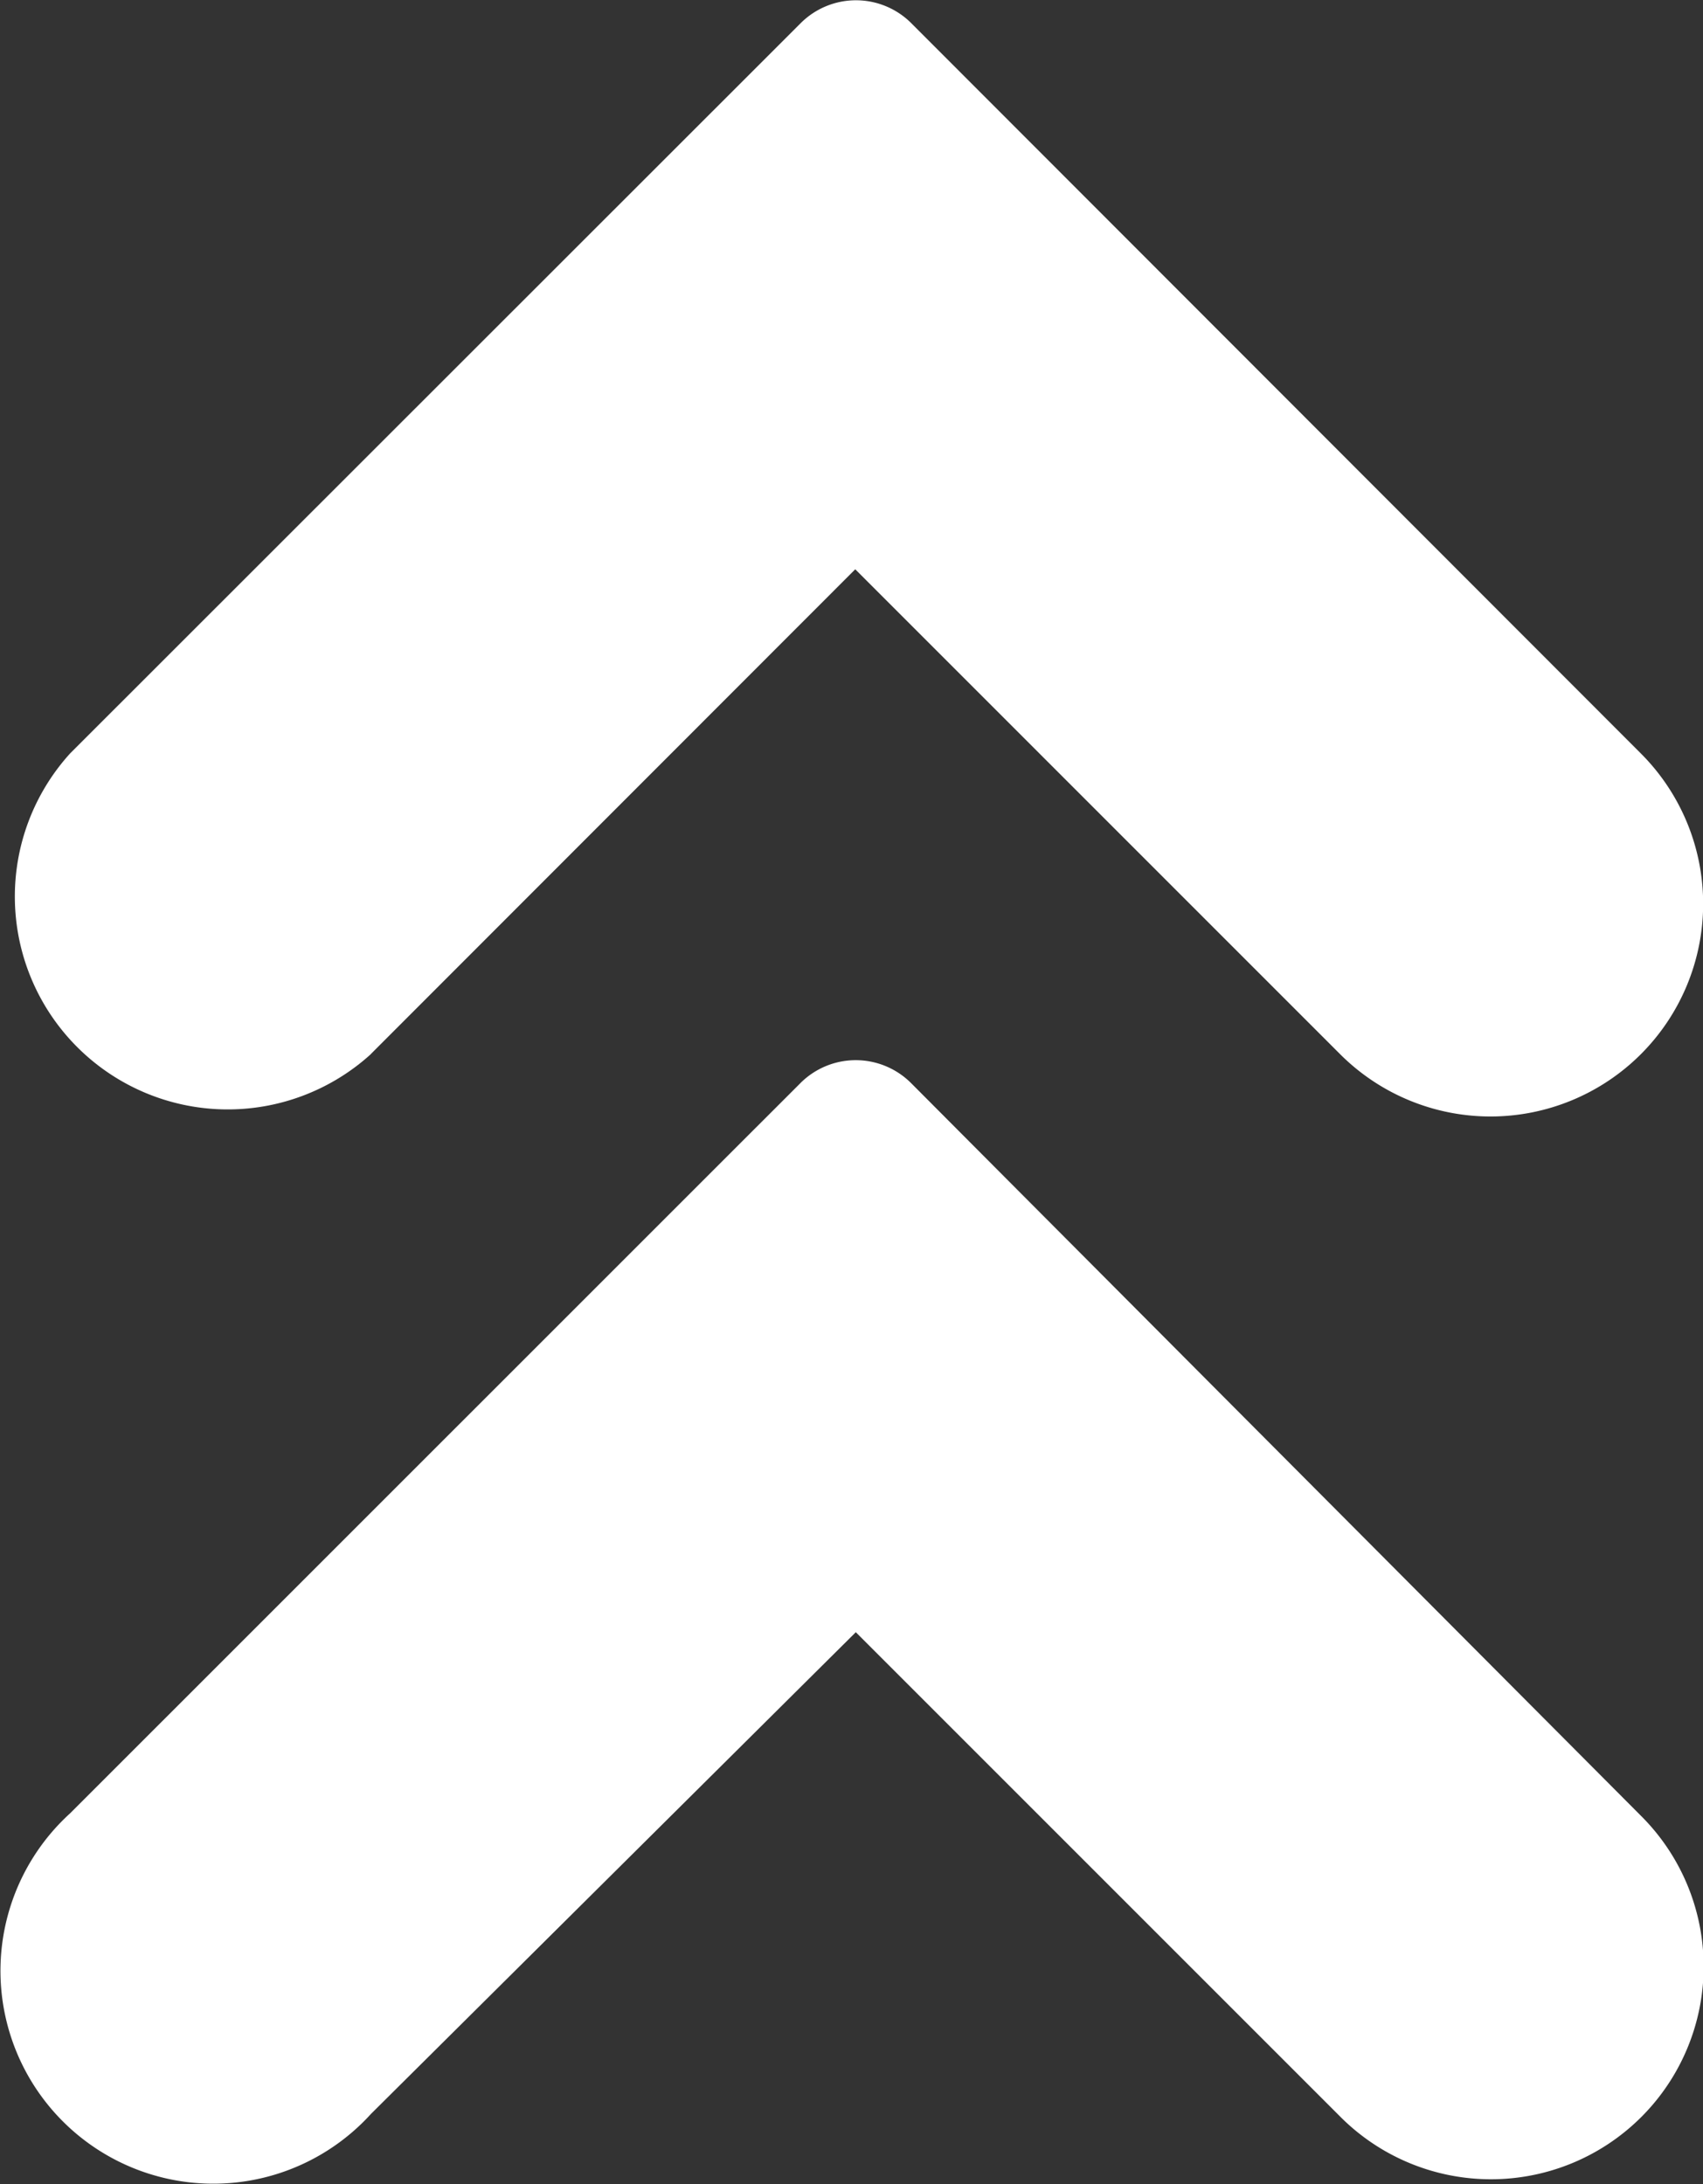
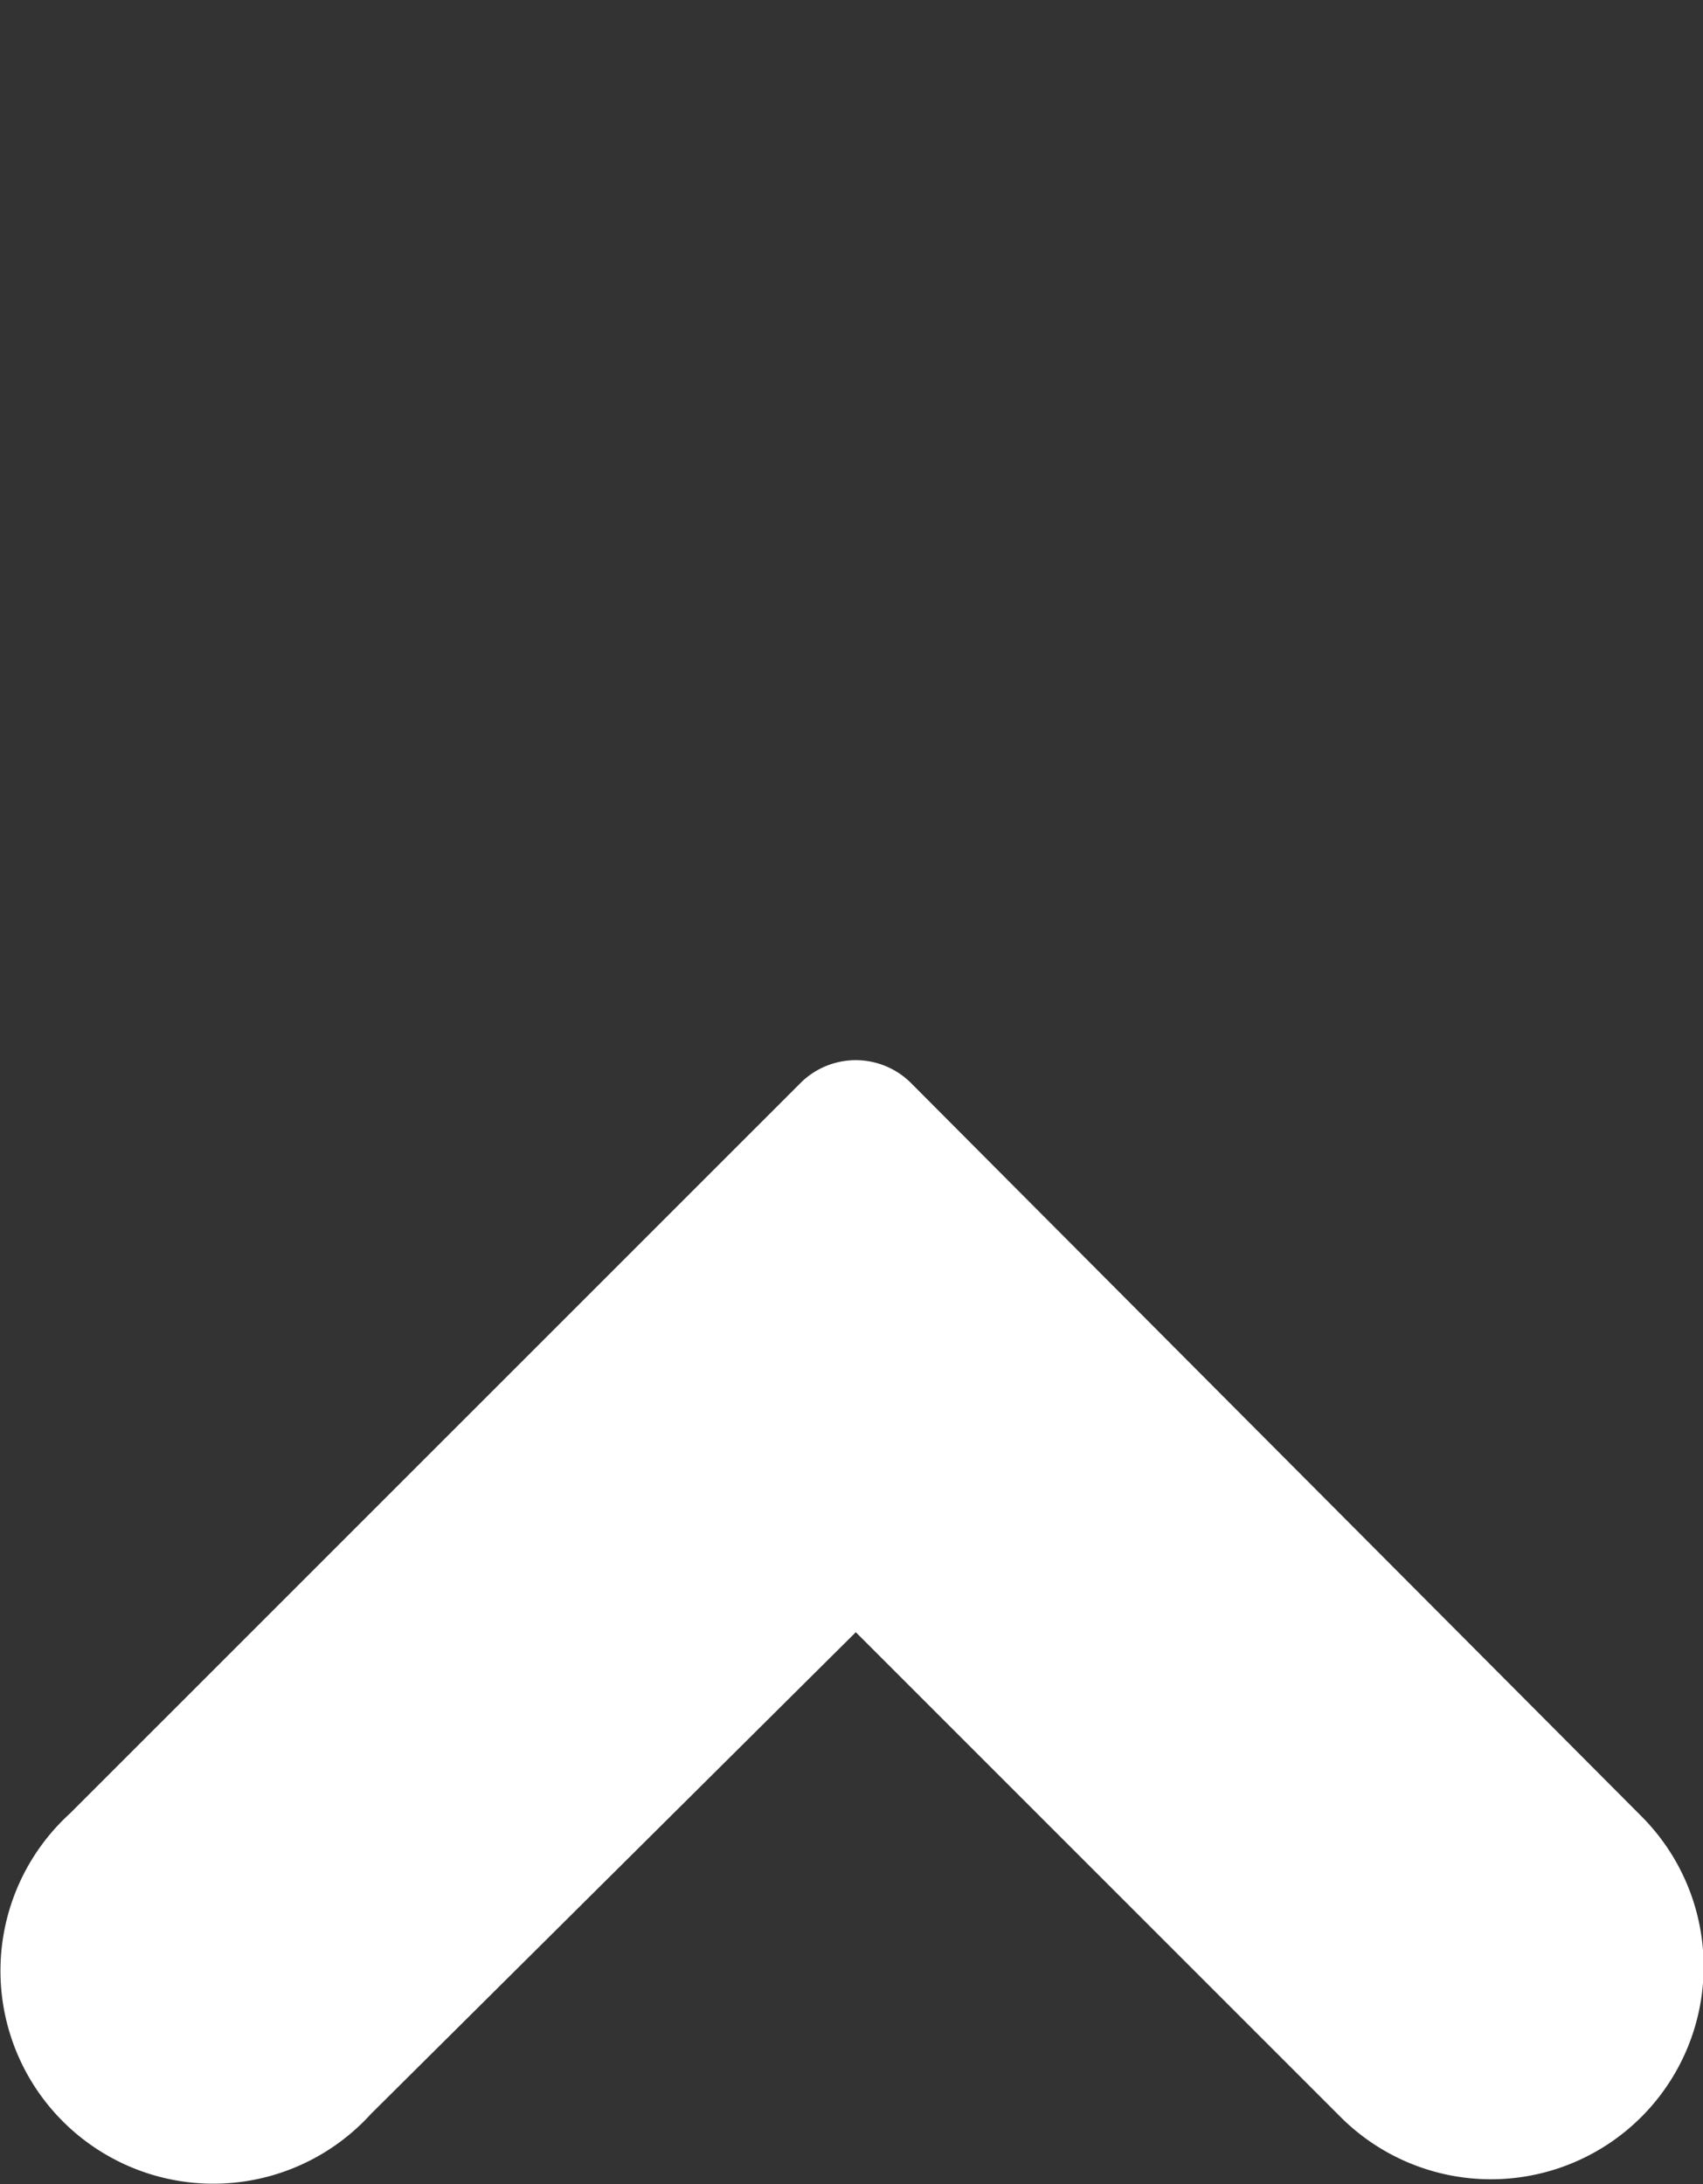
<svg xmlns="http://www.w3.org/2000/svg" width="15.239" height="19.543" viewBox="0 0 15.239 19.543">
  <rect x="0" y="0" width="15.239" height="19.543" fill="#333333" stroke="none" />
-   <path d="M8.365,11.426,12.7,7.088l4.339,4.339a1.9,1.9,0,0,0,2.691-2.691L13.2,2.2a.7.7,0,0,0-.987,0L5.675,8.735a1.905,1.905,0,0,0,2.691,2.691Z" transform="translate(-5.047 -1.994)" fill="#fff" />
  <path d="M13.138,15.84a.7.7,0,0,0-.987,0L5.615,22.375a1.905,1.905,0,1,0,2.691,2.691l4.339-4.311,4.339,4.339A1.9,1.9,0,0,0,19.673,22.4Z" transform="translate(-4.987 -6.15)" fill="#fff" />
</svg>